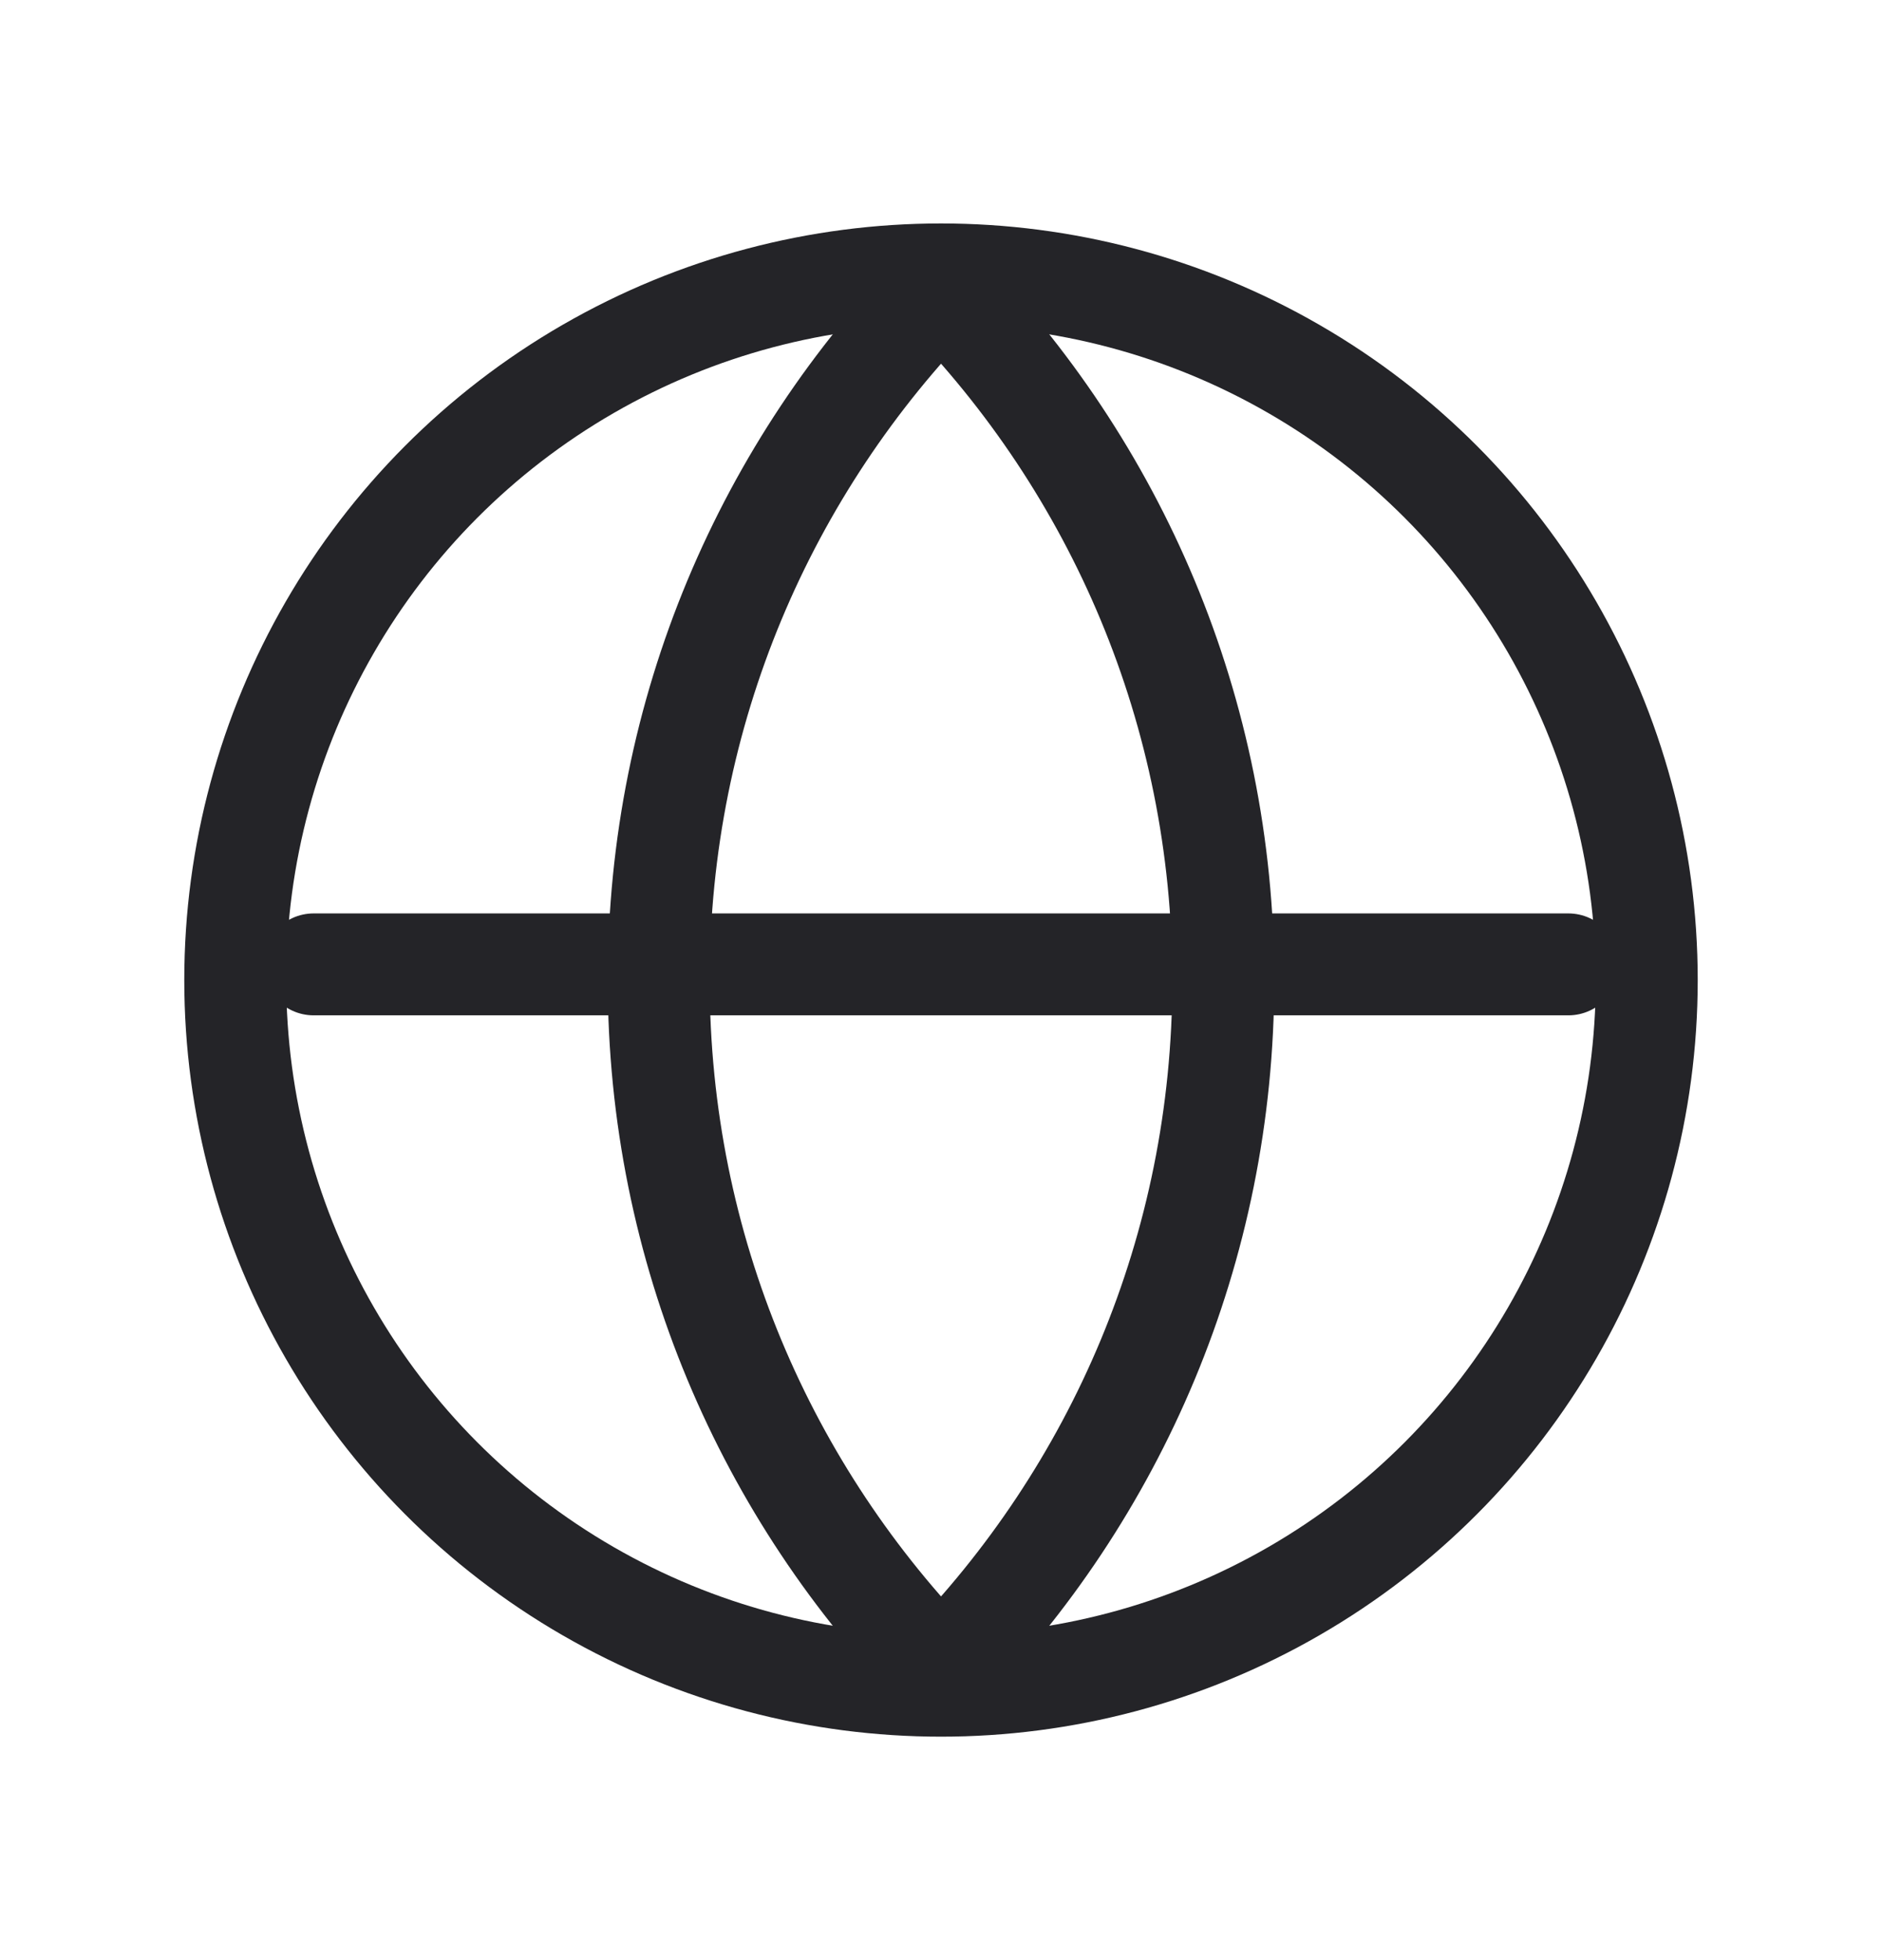
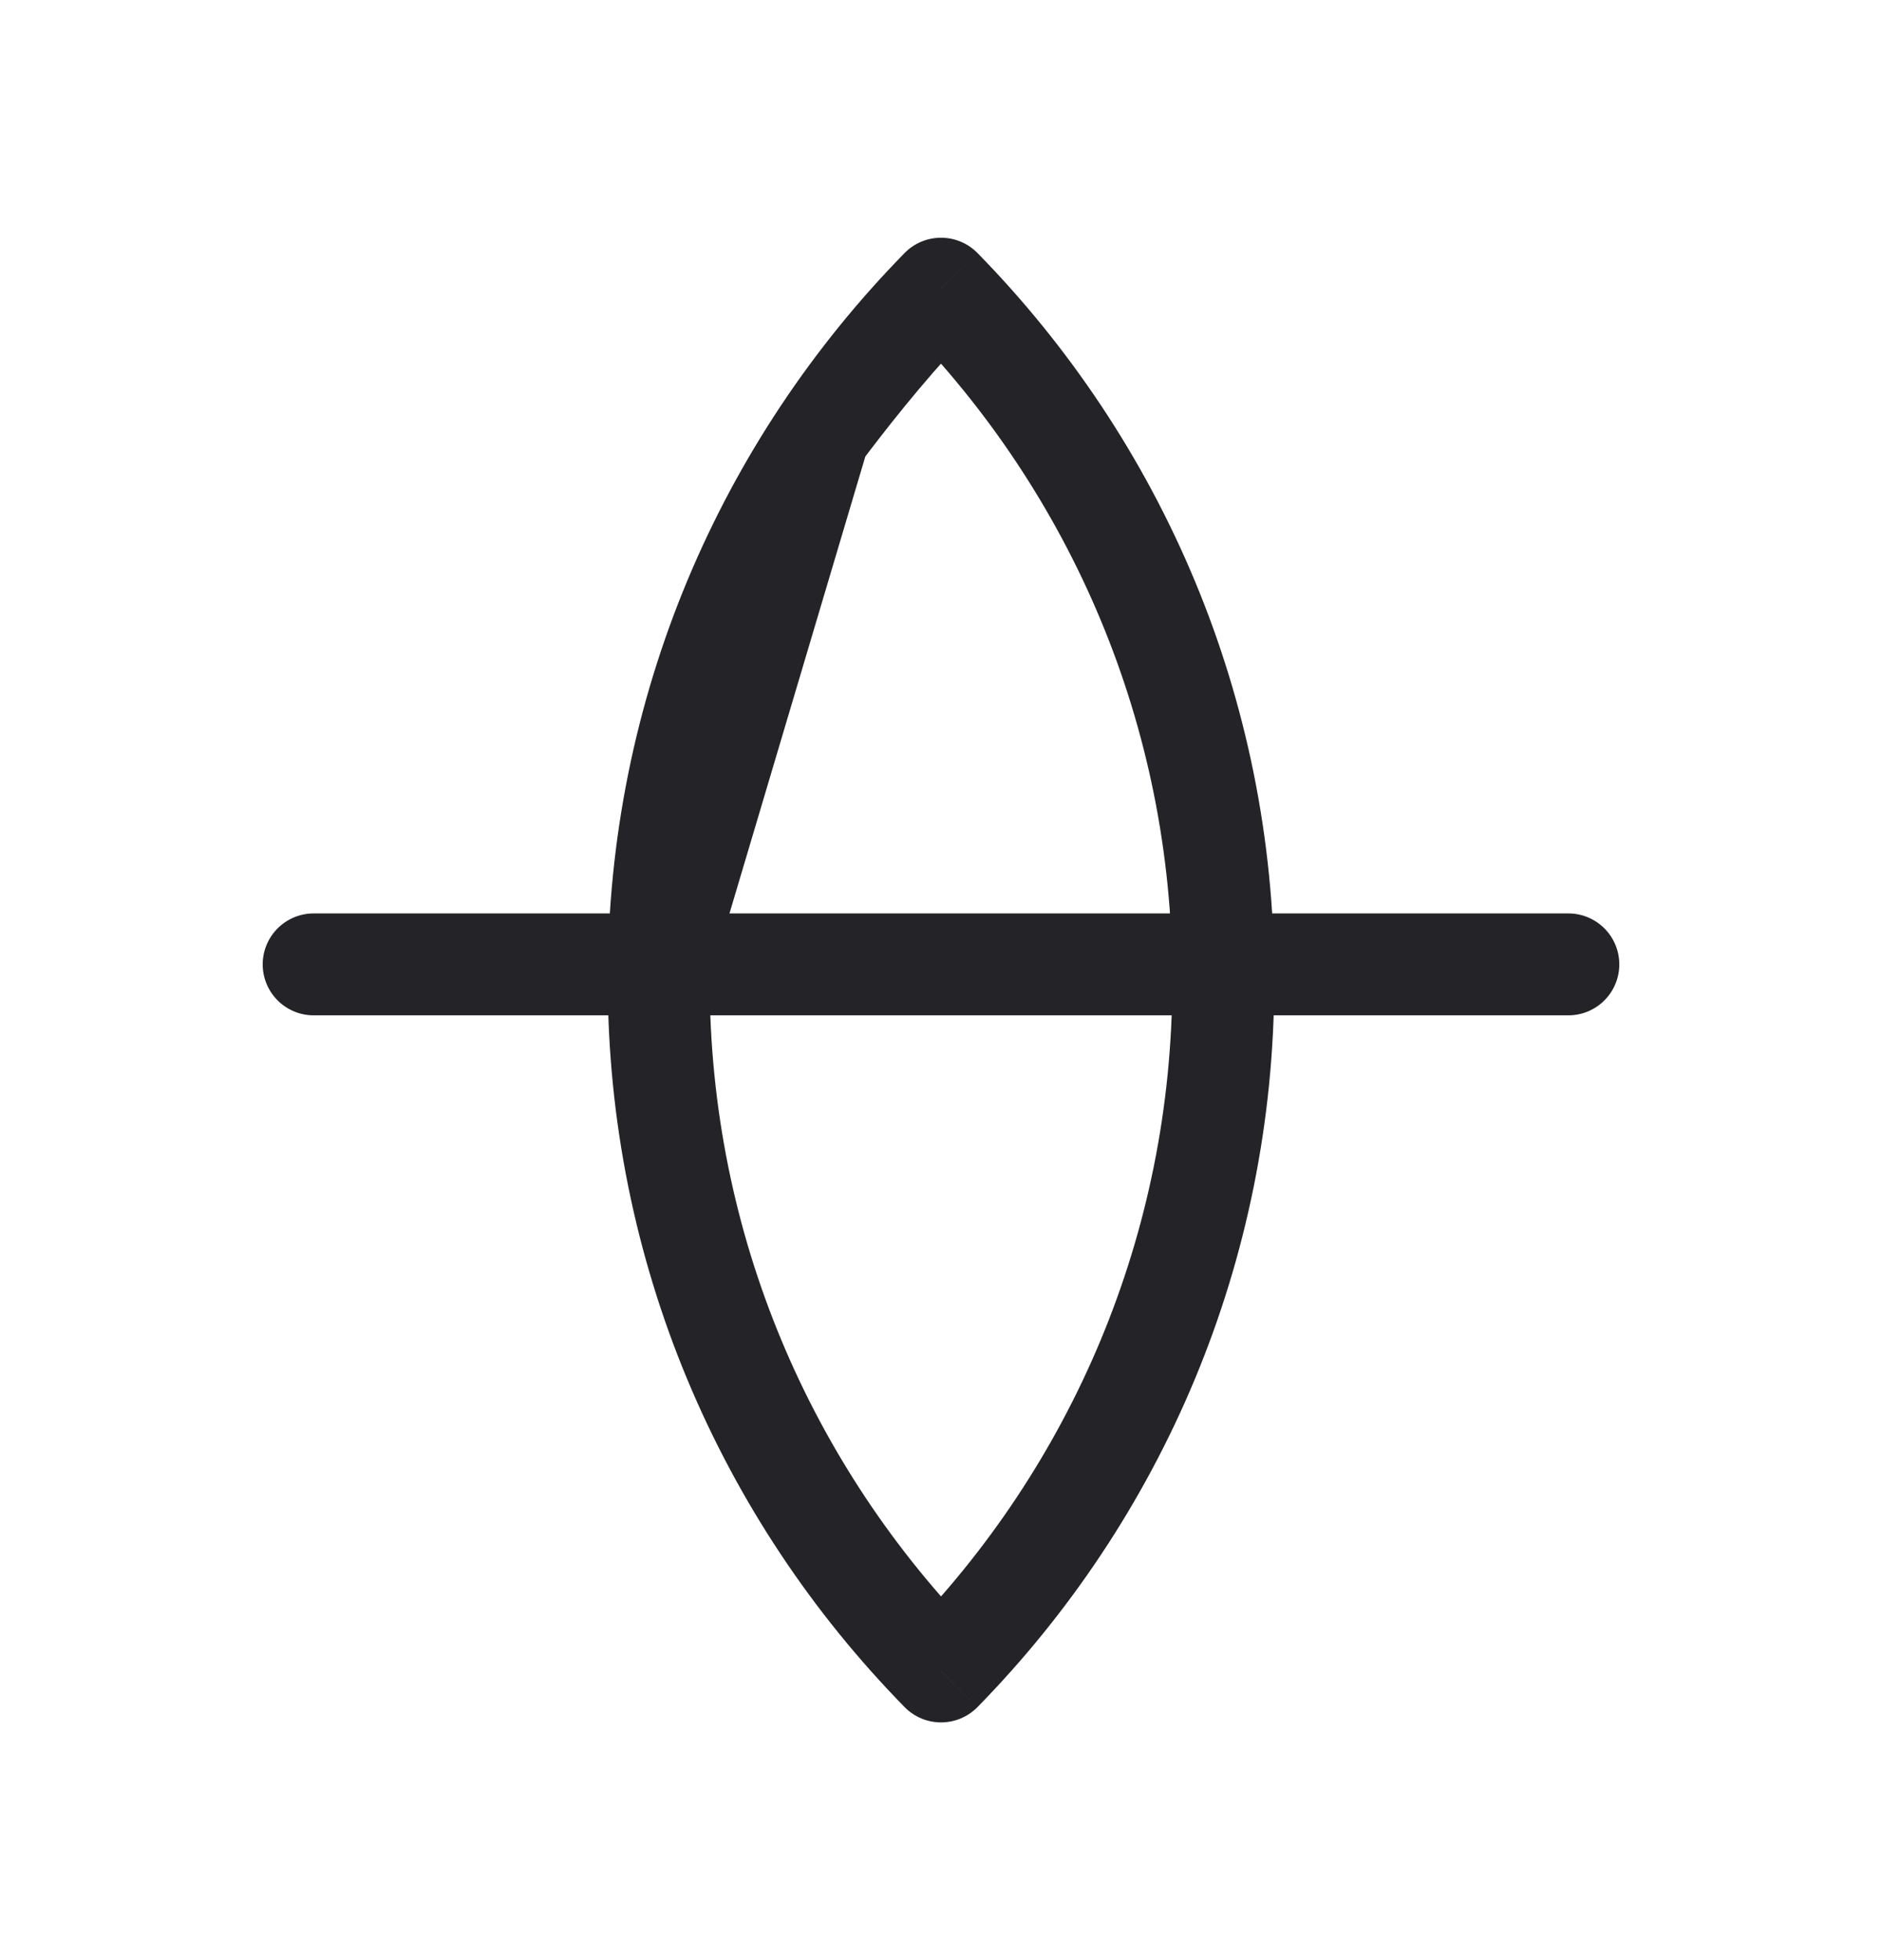
<svg xmlns="http://www.w3.org/2000/svg" width="24" height="25" viewBox="0 0 24 25" fill="none">
  <path d="M4 12.3L20 12.3" stroke="#242428" stroke-width="1.3" stroke-linecap="round" stroke-linejoin="round" />
-   <circle cx="12" cy="12.5" r="9" stroke="#242428" stroke-width="1.3" stroke-linecap="round" stroke-linejoin="round" />
-   <path d="M12 21.318L11.536 21.773C11.658 21.898 11.826 21.968 12 21.968C12.175 21.968 12.342 21.898 12.465 21.773L12 21.318ZM12 3.682L12.465 3.227C12.342 3.102 12.175 3.032 12 3.032C11.826 3.032 11.658 3.102 11.536 3.227L12 3.682ZM14.95 12.5C14.95 15.756 13.649 18.707 11.536 20.863L12.465 21.773C14.806 19.384 16.25 16.11 16.25 12.5H14.95ZM11.536 4.137C13.649 6.293 14.95 9.244 14.95 12.5H16.25C16.25 8.89 14.806 5.616 12.465 3.227L11.536 4.137ZM9.05 12.5C9.05 9.244 10.352 6.293 12.465 4.137L11.536 3.227C9.195 5.616 7.75 8.89 7.75 12.5H9.05ZM12.465 20.863C10.352 18.707 9.05 15.756 9.05 12.5H7.75C7.75 16.11 9.195 19.384 11.536 21.773L12.465 20.863Z" fill="#242428" />
+   <path d="M12 21.318L11.536 21.773C11.658 21.898 11.826 21.968 12 21.968C12.175 21.968 12.342 21.898 12.465 21.773L12 21.318ZM12 3.682L12.465 3.227C12.342 3.102 12.175 3.032 12 3.032C11.826 3.032 11.658 3.102 11.536 3.227L12 3.682ZM14.95 12.5C14.95 15.756 13.649 18.707 11.536 20.863L12.465 21.773C14.806 19.384 16.25 16.11 16.25 12.5H14.95ZM11.536 4.137C13.649 6.293 14.95 9.244 14.95 12.5H16.25C16.25 8.89 14.806 5.616 12.465 3.227L11.536 4.137ZC9.05 9.244 10.352 6.293 12.465 4.137L11.536 3.227C9.195 5.616 7.75 8.89 7.75 12.5H9.05ZM12.465 20.863C10.352 18.707 9.05 15.756 9.05 12.5H7.75C7.75 16.11 9.195 19.384 11.536 21.773L12.465 20.863Z" fill="#242428" />
</svg>